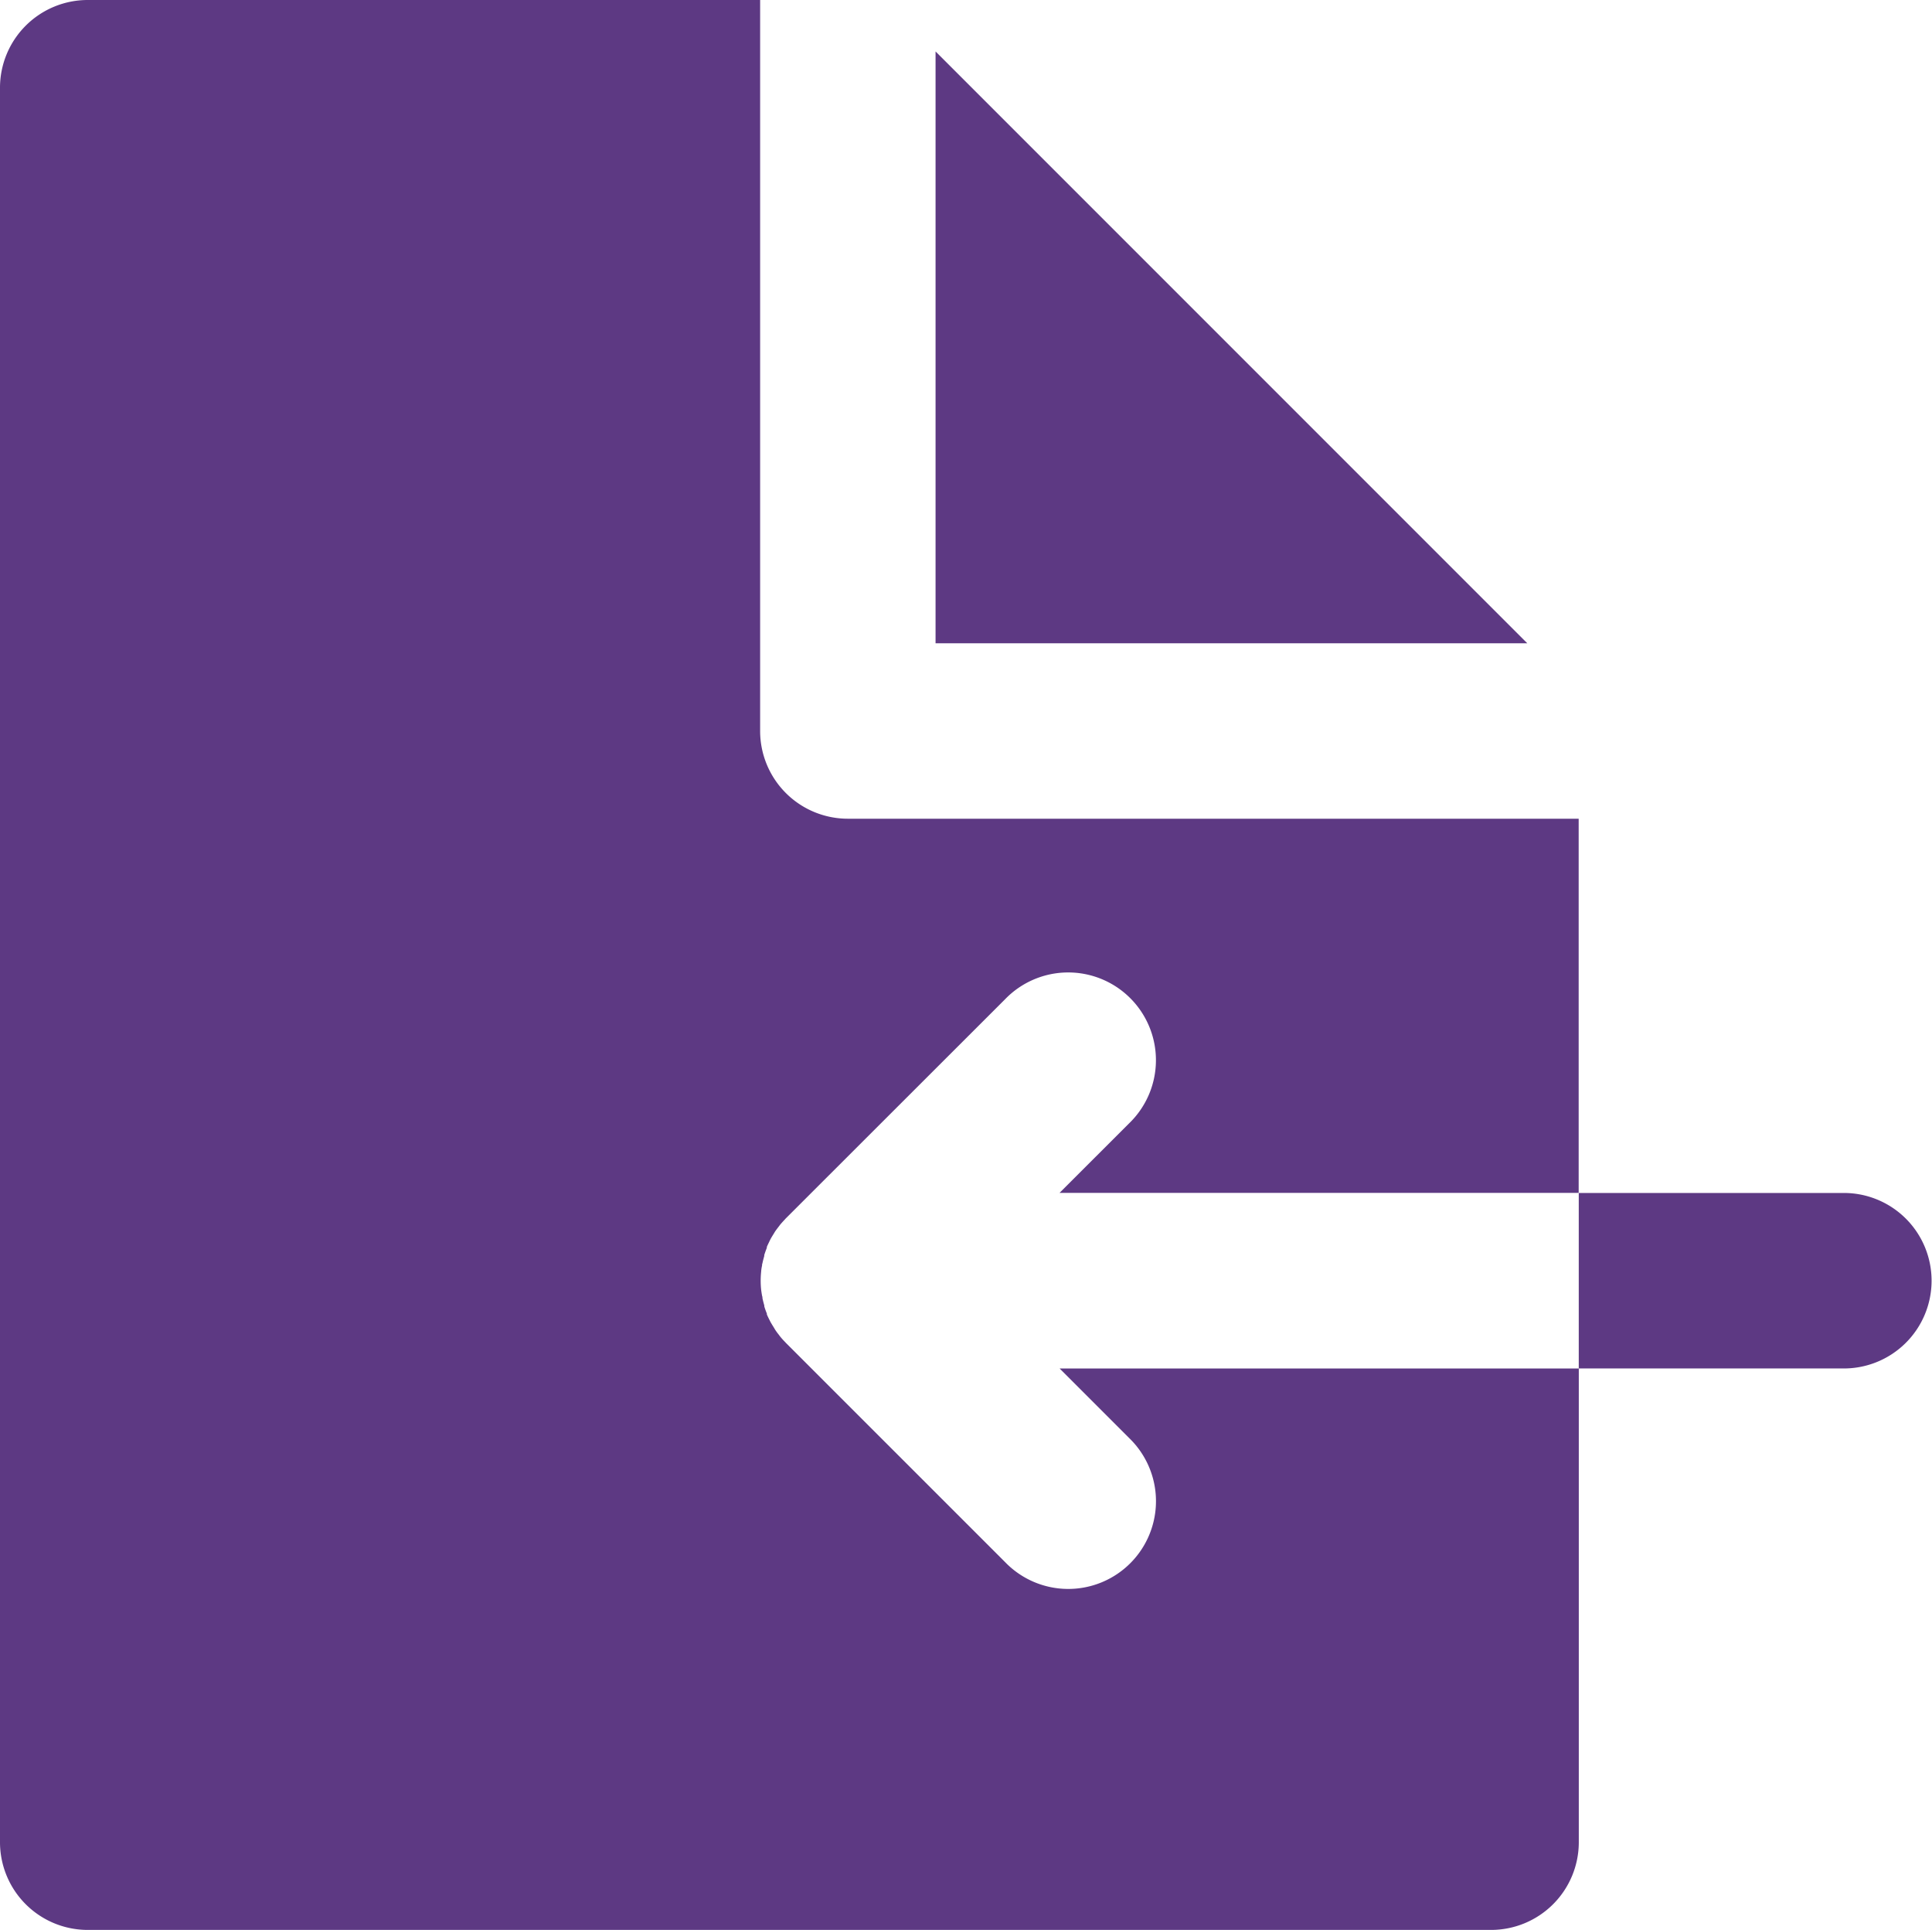
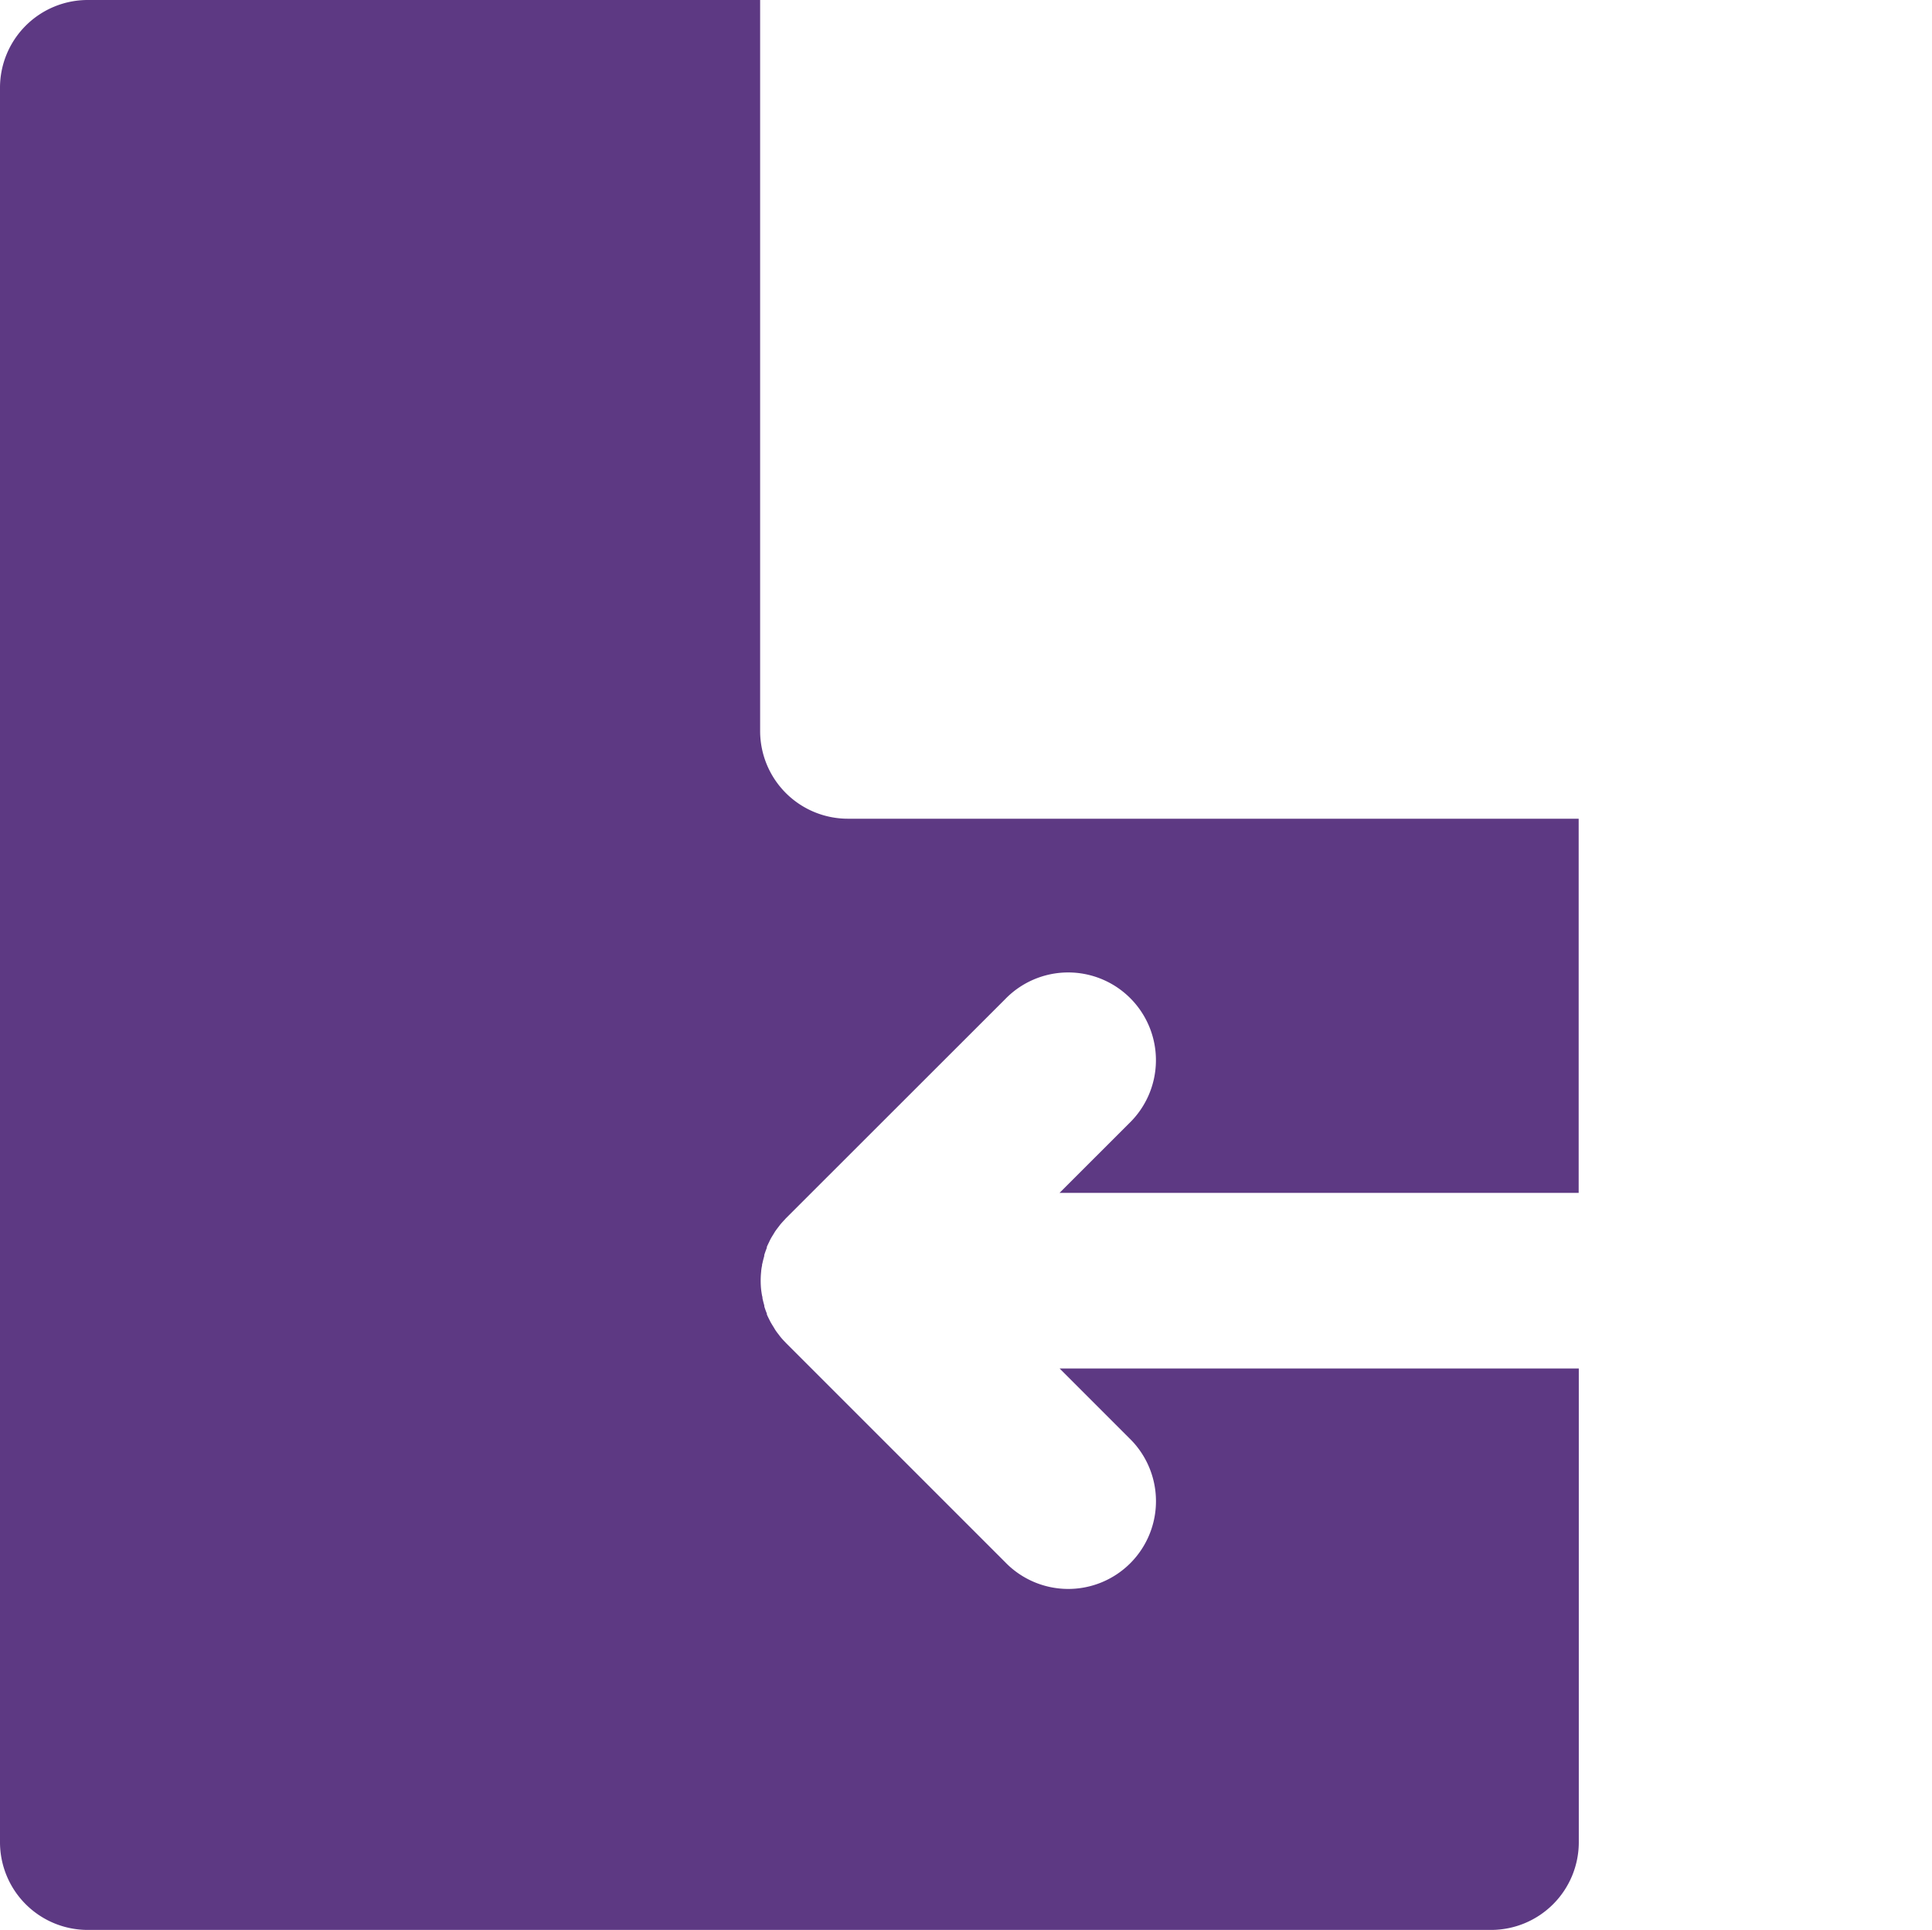
<svg xmlns="http://www.w3.org/2000/svg" id="import_users" data-name="import users" width="45.056" height="45" viewBox="0 0 45.056 45">
  <path id="XMLID_226_" d="M24.711,31.909l1.622,1.622a2.046,2.046,0,1,1-2.894,2.892l-5.114-5.113-.009-.011a1.813,1.813,0,0,1-.125-.138l-.033-.045A1.3,1.3,0,0,1,18.074,31l-.024-.041c-.027-.043-.054-.087-.08-.132l-.014-.028c-.025-.05-.051-.1-.072-.15v-.02a1.725,1.725,0,0,1-.06-.168V30.44c-.016-.057-.031-.114-.043-.172a.121.121,0,0,0-.008-.051c-.009-.048-.017-.1-.023-.15a2.017,2.017,0,0,1,0-.408.885.885,0,0,1,.022-.15.121.121,0,0,1,.008-.051c.012-.058.027-.115.043-.171v-.023c.018-.057.038-.113.06-.168v-.021c.021-.051.047-.1.07-.15l.015-.03c.024-.045.051-.087.078-.131l.025-.042c.026-.039.054-.075.083-.113l.036-.048c.036-.043.073-.084.112-.125l.021-.024L23.439,23.3a2.046,2.046,0,1,1,2.892,2.894L24.71,27.814H36.816V19.09H19.773a2.046,2.046,0,0,1-2.046-2.046V0H2.046A2.046,2.046,0,0,0,0,2.046V42.954A2.046,2.046,0,0,0,2.046,45H34.773a2.046,2.046,0,0,0,2.046-2.046V31.909Z" transform="translate(0)" fill="#5d3983" />
-   <path id="XMLID_227_" d="M173.8,22.588,160,8.788v13.8Z" transform="translate(-138.182 -7.588)" fill="#5d3983" />
-   <path id="XMLID_228_" d="M276.137,204H270v4.091h6.137a2.046,2.046,0,1,0,0-4.091Z" transform="translate(-233.182 -176.183)" fill="#5d3983" />
</svg>